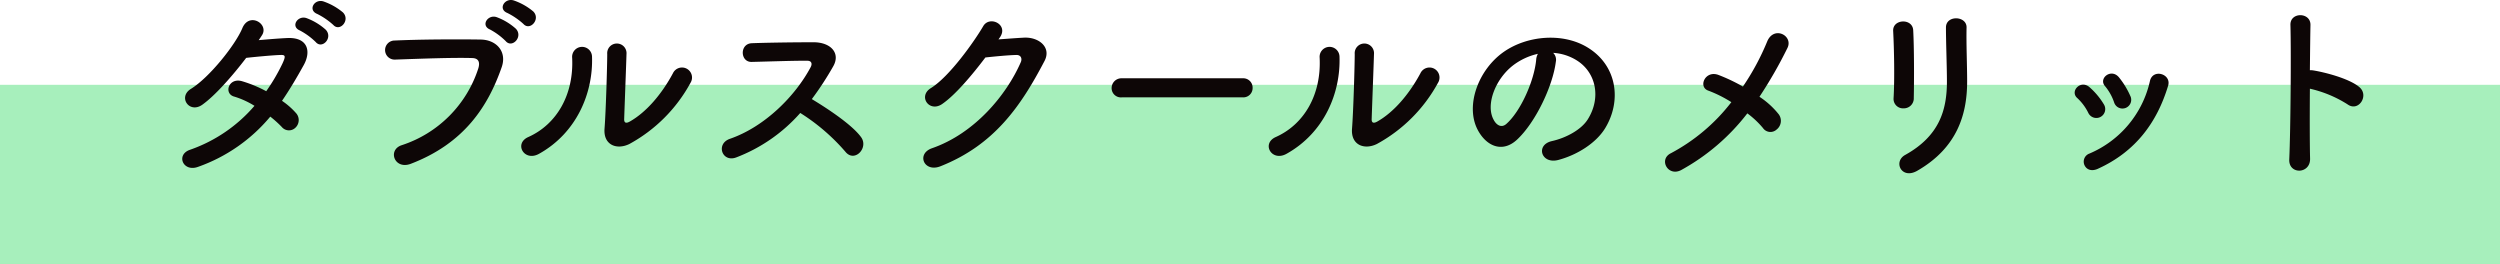
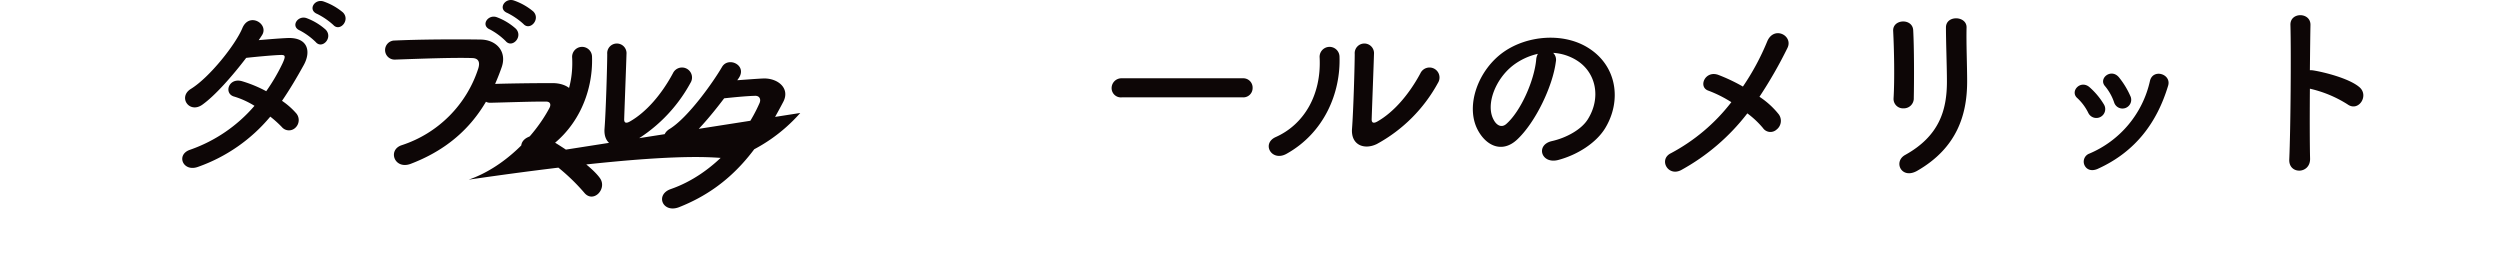
<svg xmlns="http://www.w3.org/2000/svg" width="558" height="58.921" viewBox="0 0 558 58.921">
  <g id="ww" transform="translate(-651 -4595.079)">
-     <rect id="長方形_1751" data-name="長方形 1751" width="558" height="40" transform="translate(651 4614)" fill="#2ed961" opacity="0.42" />
-     <path id="wschool" d="M39.388-30.358c1.462,1.634,3.87-1.075,2.15-2.795A13.724,13.724,0,0,0,37.2-35.6c-2.021-.645-3.569,1.935-1.376,2.8A15.925,15.925,0,0,1,39.388-30.358Zm-3.913,3.827c1.419,1.677,3.913-.946,2.236-2.752a13.3,13.3,0,0,0-4.257-2.58c-1.978-.731-3.7,1.849-1.505,2.752A15.2,15.2,0,0,1,35.475-26.531ZM25.327-9.89a24.508,24.508,0,0,1,2.58,2.322,2.064,2.064,0,0,0,3.053.129,2.33,2.33,0,0,0,.086-3.268,16.243,16.243,0,0,0-3.1-2.709c1.677-2.451,3.268-5.117,4.859-8,1.677-3.053.9-6.149-3.526-6.02-2.064.086-4.429.3-6.536.473q.451-.645.774-1.161c1.5-2.494-2.924-5.16-4.429-1.5-1.548,3.7-7.31,10.965-11.481,13.545-2.924,1.806-.387,5.547,2.494,3.569,2.881-2.021,6.837-6.536,9.847-10.492,1.462-.172,5.891-.6,7.611-.645,1.118-.043,1.29.172.473,1.935a42.26,42.26,0,0,1-3.612,6.149A28.457,28.457,0,0,0,19.006-17.8c-3.01-.86-4.128,2.8-1.72,3.44A18.821,18.821,0,0,1,21.8-12.3a33.48,33.48,0,0,1-14.362,9.8C4.171-1.419,5.848,2.623,9.288,1.29A37,37,0,0,0,25.327-9.89Zm56.5-20.683c1.462,1.634,3.913-1.075,2.193-2.795a13.724,13.724,0,0,0-4.343-2.451c-2.021-.645-3.612,1.935-1.419,2.8A15.925,15.925,0,0,1,81.829-30.573Zm-3.956,3.827c1.419,1.677,3.956-.946,2.279-2.752a13.3,13.3,0,0,0-4.257-2.58c-1.978-.731-3.7,1.849-1.505,2.752A14.951,14.951,0,0,1,77.873-26.746ZM56.674.645C68.714-3.956,73.96-12.3,76.97-20.9c1.247-3.526-1.2-6.149-4.687-6.192-5.461-.086-13.5-.043-19.178.215a2.13,2.13,0,1,0,.086,4.257c6.192-.215,12.986-.473,17.2-.344,1.591.043,1.72,1.118,1.376,2.279A26.608,26.608,0,0,1,54.7-3.526C51.428-2.494,53.019,2.021,56.674.645Zm62.436-18.06a2.237,2.237,0,1,0-3.913-2.15c-2.494,4.644-5.891,8.643-9.589,10.75-.817.473-1.333.387-1.29-.559.043-1.462.473-12.814.516-14.491a2.158,2.158,0,1,0-4.3,0c0,2.537-.3,12.771-.6,16.641-.3,3.7,2.752,4.816,5.547,3.44A34.082,34.082,0,0,0,119.11-17.415ZM85.312-1.591C93.74-6.278,97.438-15.222,97.137-23.349a2.222,2.222,0,1,0-4.429.344c.387,8.213-3.44,14.835-9.8,17.673C79.636-3.87,82,.258,85.312-1.591Zm58.308-9.116a44.734,44.734,0,0,1,10.062,8.643c2.021,2.537,5.246-.817,3.526-3.225-1.978-2.752-7.439-6.364-11.008-8.514a68.813,68.813,0,0,0,4.773-7.31c1.677-2.924-.516-5.375-4.386-5.375-4.343,0-10.664.086-13.8.215-2.752.129-2.58,4.257,0,4.171,3.784-.086,9.718-.3,12.427-.258.946,0,1.118.688.731,1.419-3.4,6.407-10.191,13.287-18.017,16C124.7-3.827,126.162.387,129.3-.774A36.326,36.326,0,0,0,143.62-10.707Zm44.548-16.856c2.021-2.881-2.279-4.945-3.7-2.537-1.978,3.4-7.568,11.309-11.7,13.846-2.924,1.806-.387,5.5,2.494,3.569,2.967-2.021,6.751-6.536,9.675-10.406,1.935-.215,5.074-.516,6.88-.559,1.032-.043,1.376.774,1.032,1.591-3.182,7.31-10.277,15.91-19.823,19.221-3.569,1.247-1.806,5.461,1.849,4.042,12.083-4.773,18.017-13.5,23.263-23.521,1.591-3.053-1.29-5.375-4.6-5.2-1.72.086-3.827.258-5.676.387ZM242.391-14.19a2.076,2.076,0,0,0,2.193-2.107,2.085,2.085,0,0,0-2.193-2.15h-27a2.193,2.193,0,0,0-2.279,2.193,2.071,2.071,0,0,0,2.279,2.064Zm43.559-3.225a2.237,2.237,0,1,0-3.913-2.15c-2.494,4.644-5.891,8.643-9.589,10.75-.817.473-1.333.387-1.29-.559.043-1.462.473-12.814.516-14.491a2.158,2.158,0,1,0-4.3,0c0,2.537-.3,12.771-.6,16.641-.3,3.7,2.752,4.816,5.547,3.44A34.082,34.082,0,0,0,285.95-17.415Zm-33.8,15.824c8.428-4.687,12.126-13.631,11.825-21.758a2.222,2.222,0,1,0-4.429.344c.387,8.213-3.44,14.835-9.8,17.673C246.476-3.87,248.841.258,252.152-1.591Zm59.512-22.532A11.153,11.153,0,0,1,317-22.4c4.257,2.709,5.418,8.342,2.365,13.158-1.419,2.236-4.73,4.085-8,4.816-3.7.86-2.365,5.2,1.419,4.214C317.039-1.333,321.253-4,323.274-7.31c3.741-6.149,2.666-14.061-4-18.06-5.418-3.268-13.287-2.666-18.576.989-5.762,4-8.643,12-5.934,17.329,1.892,3.7,5.5,5.375,8.815,2.322,4.128-3.827,8-11.954,8.686-17.415A2.151,2.151,0,0,0,311.664-24.123Zm-3.4.215a3.041,3.041,0,0,0-.387,1.333c-.43,4.644-3.44,11.481-6.665,14.319-1.075.946-2.193.3-2.838-.946-1.806-3.311.344-9.03,4.343-12.126A14.248,14.248,0,0,1,308.267-23.908Zm46.741,13.287a20.084,20.084,0,0,1,3.483,3.268,2.025,2.025,0,0,0,3.053.344,2.452,2.452,0,0,0,.473-3.4,18.454,18.454,0,0,0-4.3-3.913A98.387,98.387,0,0,0,363.952-25.2c1.376-2.752-3.01-5.074-4.515-1.462A55.04,55.04,0,0,1,354.019-16.6a39.614,39.614,0,0,0-5.418-2.58c-3.01-1.161-4.644,2.666-2.322,3.483a27.413,27.413,0,0,1,5.16,2.58,41.754,41.754,0,0,1-13.5,11.4c-2.8,1.376-.645,5.332,2.322,3.741A47.36,47.36,0,0,0,355.008-10.621Zm37.152-3.354c.086-4,.086-11.352-.129-15.222-.172-2.709-4.6-2.494-4.472.172.215,4.085.344,10.836.086,15.093a2.108,2.108,0,0,0,2.236,2.193A2.223,2.223,0,0,0,392.16-13.975Zm.774,16.168c8.9-5.117,11.137-12.556,11.137-19.952,0-3.569-.215-8.385-.129-12.04.043-2.623-4.6-2.8-4.6,0,0,3.4.215,8.729.215,12.083,0,6.407-1.72,12.169-9.331,16.383C387.516.172,389.408,4.214,392.934,2.193Zm47.6-16.6a18.428,18.428,0,0,0-2.58-4.257c-1.763-2.107-4.644.258-3.1,1.978a11.382,11.382,0,0,1,2.021,3.612A1.952,1.952,0,1,0,440.535-14.405Zm-7.31,16.168c8.471-3.827,13.244-10.406,15.7-18.533.817-2.623-3.354-3.913-4.042-1.118A23.02,23.02,0,0,1,431.333-1.634a1.908,1.908,0,0,0-1.075,2.58C430.688,1.892,431.763,2.408,433.225,1.763ZM434.6-12.6a16.223,16.223,0,0,0-3.182-3.827c-2.021-1.806-4.515.9-2.752,2.408a11.254,11.254,0,0,1,2.451,3.311A1.984,1.984,0,1,0,434.6-12.6Zm45.967-3.526a26.653,26.653,0,0,1,8.385,3.483c2.451,1.806,4.9-1.935,2.666-3.827-2.322-1.978-7.912-3.354-10.32-3.741a4.422,4.422,0,0,0-.731-.043c.043-4.214.086-7.955.129-10.062.086-2.924-4.558-2.967-4.472-.043.172,6.192.043,23.048-.258,30.014-.172,3.44,4.73,3.311,4.644-.172S480.525-10.191,480.568-16.125Z" transform="translate(686 4631)" fill="#0d0606" />
+     <path id="wschool" d="M39.388-30.358c1.462,1.634,3.87-1.075,2.15-2.795A13.724,13.724,0,0,0,37.2-35.6c-2.021-.645-3.569,1.935-1.376,2.8A15.925,15.925,0,0,1,39.388-30.358Zm-3.913,3.827c1.419,1.677,3.913-.946,2.236-2.752a13.3,13.3,0,0,0-4.257-2.58c-1.978-.731-3.7,1.849-1.505,2.752A15.2,15.2,0,0,1,35.475-26.531ZM25.327-9.89a24.508,24.508,0,0,1,2.58,2.322,2.064,2.064,0,0,0,3.053.129,2.33,2.33,0,0,0,.086-3.268,16.243,16.243,0,0,0-3.1-2.709c1.677-2.451,3.268-5.117,4.859-8,1.677-3.053.9-6.149-3.526-6.02-2.064.086-4.429.3-6.536.473q.451-.645.774-1.161c1.5-2.494-2.924-5.16-4.429-1.5-1.548,3.7-7.31,10.965-11.481,13.545-2.924,1.806-.387,5.547,2.494,3.569,2.881-2.021,6.837-6.536,9.847-10.492,1.462-.172,5.891-.6,7.611-.645,1.118-.043,1.29.172.473,1.935a42.26,42.26,0,0,1-3.612,6.149A28.457,28.457,0,0,0,19.006-17.8c-3.01-.86-4.128,2.8-1.72,3.44A18.821,18.821,0,0,1,21.8-12.3a33.48,33.48,0,0,1-14.362,9.8C4.171-1.419,5.848,2.623,9.288,1.29A37,37,0,0,0,25.327-9.89Zm56.5-20.683c1.462,1.634,3.913-1.075,2.193-2.795a13.724,13.724,0,0,0-4.343-2.451c-2.021-.645-3.612,1.935-1.419,2.8A15.925,15.925,0,0,1,81.829-30.573Zm-3.956,3.827c1.419,1.677,3.956-.946,2.279-2.752a13.3,13.3,0,0,0-4.257-2.58c-1.978-.731-3.7,1.849-1.505,2.752A14.951,14.951,0,0,1,77.873-26.746ZM56.674.645C68.714-3.956,73.96-12.3,76.97-20.9c1.247-3.526-1.2-6.149-4.687-6.192-5.461-.086-13.5-.043-19.178.215a2.13,2.13,0,1,0,.086,4.257c6.192-.215,12.986-.473,17.2-.344,1.591.043,1.72,1.118,1.376,2.279A26.608,26.608,0,0,1,54.7-3.526C51.428-2.494,53.019,2.021,56.674.645Zm62.436-18.06a2.237,2.237,0,1,0-3.913-2.15c-2.494,4.644-5.891,8.643-9.589,10.75-.817.473-1.333.387-1.29-.559.043-1.462.473-12.814.516-14.491a2.158,2.158,0,1,0-4.3,0c0,2.537-.3,12.771-.6,16.641-.3,3.7,2.752,4.816,5.547,3.44A34.082,34.082,0,0,0,119.11-17.415ZM85.312-1.591C93.74-6.278,97.438-15.222,97.137-23.349a2.222,2.222,0,1,0-4.429.344c.387,8.213-3.44,14.835-9.8,17.673C79.636-3.87,82,.258,85.312-1.591Za44.734,44.734,0,0,1,10.062,8.643c2.021,2.537,5.246-.817,3.526-3.225-1.978-2.752-7.439-6.364-11.008-8.514a68.813,68.813,0,0,0,4.773-7.31c1.677-2.924-.516-5.375-4.386-5.375-4.343,0-10.664.086-13.8.215-2.752.129-2.58,4.257,0,4.171,3.784-.086,9.718-.3,12.427-.258.946,0,1.118.688.731,1.419-3.4,6.407-10.191,13.287-18.017,16C124.7-3.827,126.162.387,129.3-.774A36.326,36.326,0,0,0,143.62-10.707Zm44.548-16.856c2.021-2.881-2.279-4.945-3.7-2.537-1.978,3.4-7.568,11.309-11.7,13.846-2.924,1.806-.387,5.5,2.494,3.569,2.967-2.021,6.751-6.536,9.675-10.406,1.935-.215,5.074-.516,6.88-.559,1.032-.043,1.376.774,1.032,1.591-3.182,7.31-10.277,15.91-19.823,19.221-3.569,1.247-1.806,5.461,1.849,4.042,12.083-4.773,18.017-13.5,23.263-23.521,1.591-3.053-1.29-5.375-4.6-5.2-1.72.086-3.827.258-5.676.387ZM242.391-14.19a2.076,2.076,0,0,0,2.193-2.107,2.085,2.085,0,0,0-2.193-2.15h-27a2.193,2.193,0,0,0-2.279,2.193,2.071,2.071,0,0,0,2.279,2.064Zm43.559-3.225a2.237,2.237,0,1,0-3.913-2.15c-2.494,4.644-5.891,8.643-9.589,10.75-.817.473-1.333.387-1.29-.559.043-1.462.473-12.814.516-14.491a2.158,2.158,0,1,0-4.3,0c0,2.537-.3,12.771-.6,16.641-.3,3.7,2.752,4.816,5.547,3.44A34.082,34.082,0,0,0,285.95-17.415Zm-33.8,15.824c8.428-4.687,12.126-13.631,11.825-21.758a2.222,2.222,0,1,0-4.429.344c.387,8.213-3.44,14.835-9.8,17.673C246.476-3.87,248.841.258,252.152-1.591Zm59.512-22.532A11.153,11.153,0,0,1,317-22.4c4.257,2.709,5.418,8.342,2.365,13.158-1.419,2.236-4.73,4.085-8,4.816-3.7.86-2.365,5.2,1.419,4.214C317.039-1.333,321.253-4,323.274-7.31c3.741-6.149,2.666-14.061-4-18.06-5.418-3.268-13.287-2.666-18.576.989-5.762,4-8.643,12-5.934,17.329,1.892,3.7,5.5,5.375,8.815,2.322,4.128-3.827,8-11.954,8.686-17.415A2.151,2.151,0,0,0,311.664-24.123Zm-3.4.215a3.041,3.041,0,0,0-.387,1.333c-.43,4.644-3.44,11.481-6.665,14.319-1.075.946-2.193.3-2.838-.946-1.806-3.311.344-9.03,4.343-12.126A14.248,14.248,0,0,1,308.267-23.908Zm46.741,13.287a20.084,20.084,0,0,1,3.483,3.268,2.025,2.025,0,0,0,3.053.344,2.452,2.452,0,0,0,.473-3.4,18.454,18.454,0,0,0-4.3-3.913A98.387,98.387,0,0,0,363.952-25.2c1.376-2.752-3.01-5.074-4.515-1.462A55.04,55.04,0,0,1,354.019-16.6a39.614,39.614,0,0,0-5.418-2.58c-3.01-1.161-4.644,2.666-2.322,3.483a27.413,27.413,0,0,1,5.16,2.58,41.754,41.754,0,0,1-13.5,11.4c-2.8,1.376-.645,5.332,2.322,3.741A47.36,47.36,0,0,0,355.008-10.621Zm37.152-3.354c.086-4,.086-11.352-.129-15.222-.172-2.709-4.6-2.494-4.472.172.215,4.085.344,10.836.086,15.093a2.108,2.108,0,0,0,2.236,2.193A2.223,2.223,0,0,0,392.16-13.975Zm.774,16.168c8.9-5.117,11.137-12.556,11.137-19.952,0-3.569-.215-8.385-.129-12.04.043-2.623-4.6-2.8-4.6,0,0,3.4.215,8.729.215,12.083,0,6.407-1.72,12.169-9.331,16.383C387.516.172,389.408,4.214,392.934,2.193Zm47.6-16.6a18.428,18.428,0,0,0-2.58-4.257c-1.763-2.107-4.644.258-3.1,1.978a11.382,11.382,0,0,1,2.021,3.612A1.952,1.952,0,1,0,440.535-14.405Zm-7.31,16.168c8.471-3.827,13.244-10.406,15.7-18.533.817-2.623-3.354-3.913-4.042-1.118A23.02,23.02,0,0,1,431.333-1.634a1.908,1.908,0,0,0-1.075,2.58C430.688,1.892,431.763,2.408,433.225,1.763ZM434.6-12.6a16.223,16.223,0,0,0-3.182-3.827c-2.021-1.806-4.515.9-2.752,2.408a11.254,11.254,0,0,1,2.451,3.311A1.984,1.984,0,1,0,434.6-12.6Zm45.967-3.526a26.653,26.653,0,0,1,8.385,3.483c2.451,1.806,4.9-1.935,2.666-3.827-2.322-1.978-7.912-3.354-10.32-3.741a4.422,4.422,0,0,0-.731-.043c.043-4.214.086-7.955.129-10.062.086-2.924-4.558-2.967-4.472-.043.172,6.192.043,23.048-.258,30.014-.172,3.44,4.73,3.311,4.644-.172S480.525-10.191,480.568-16.125Z" transform="translate(686 4631)" fill="#0d0606" />
  </g>
</svg>